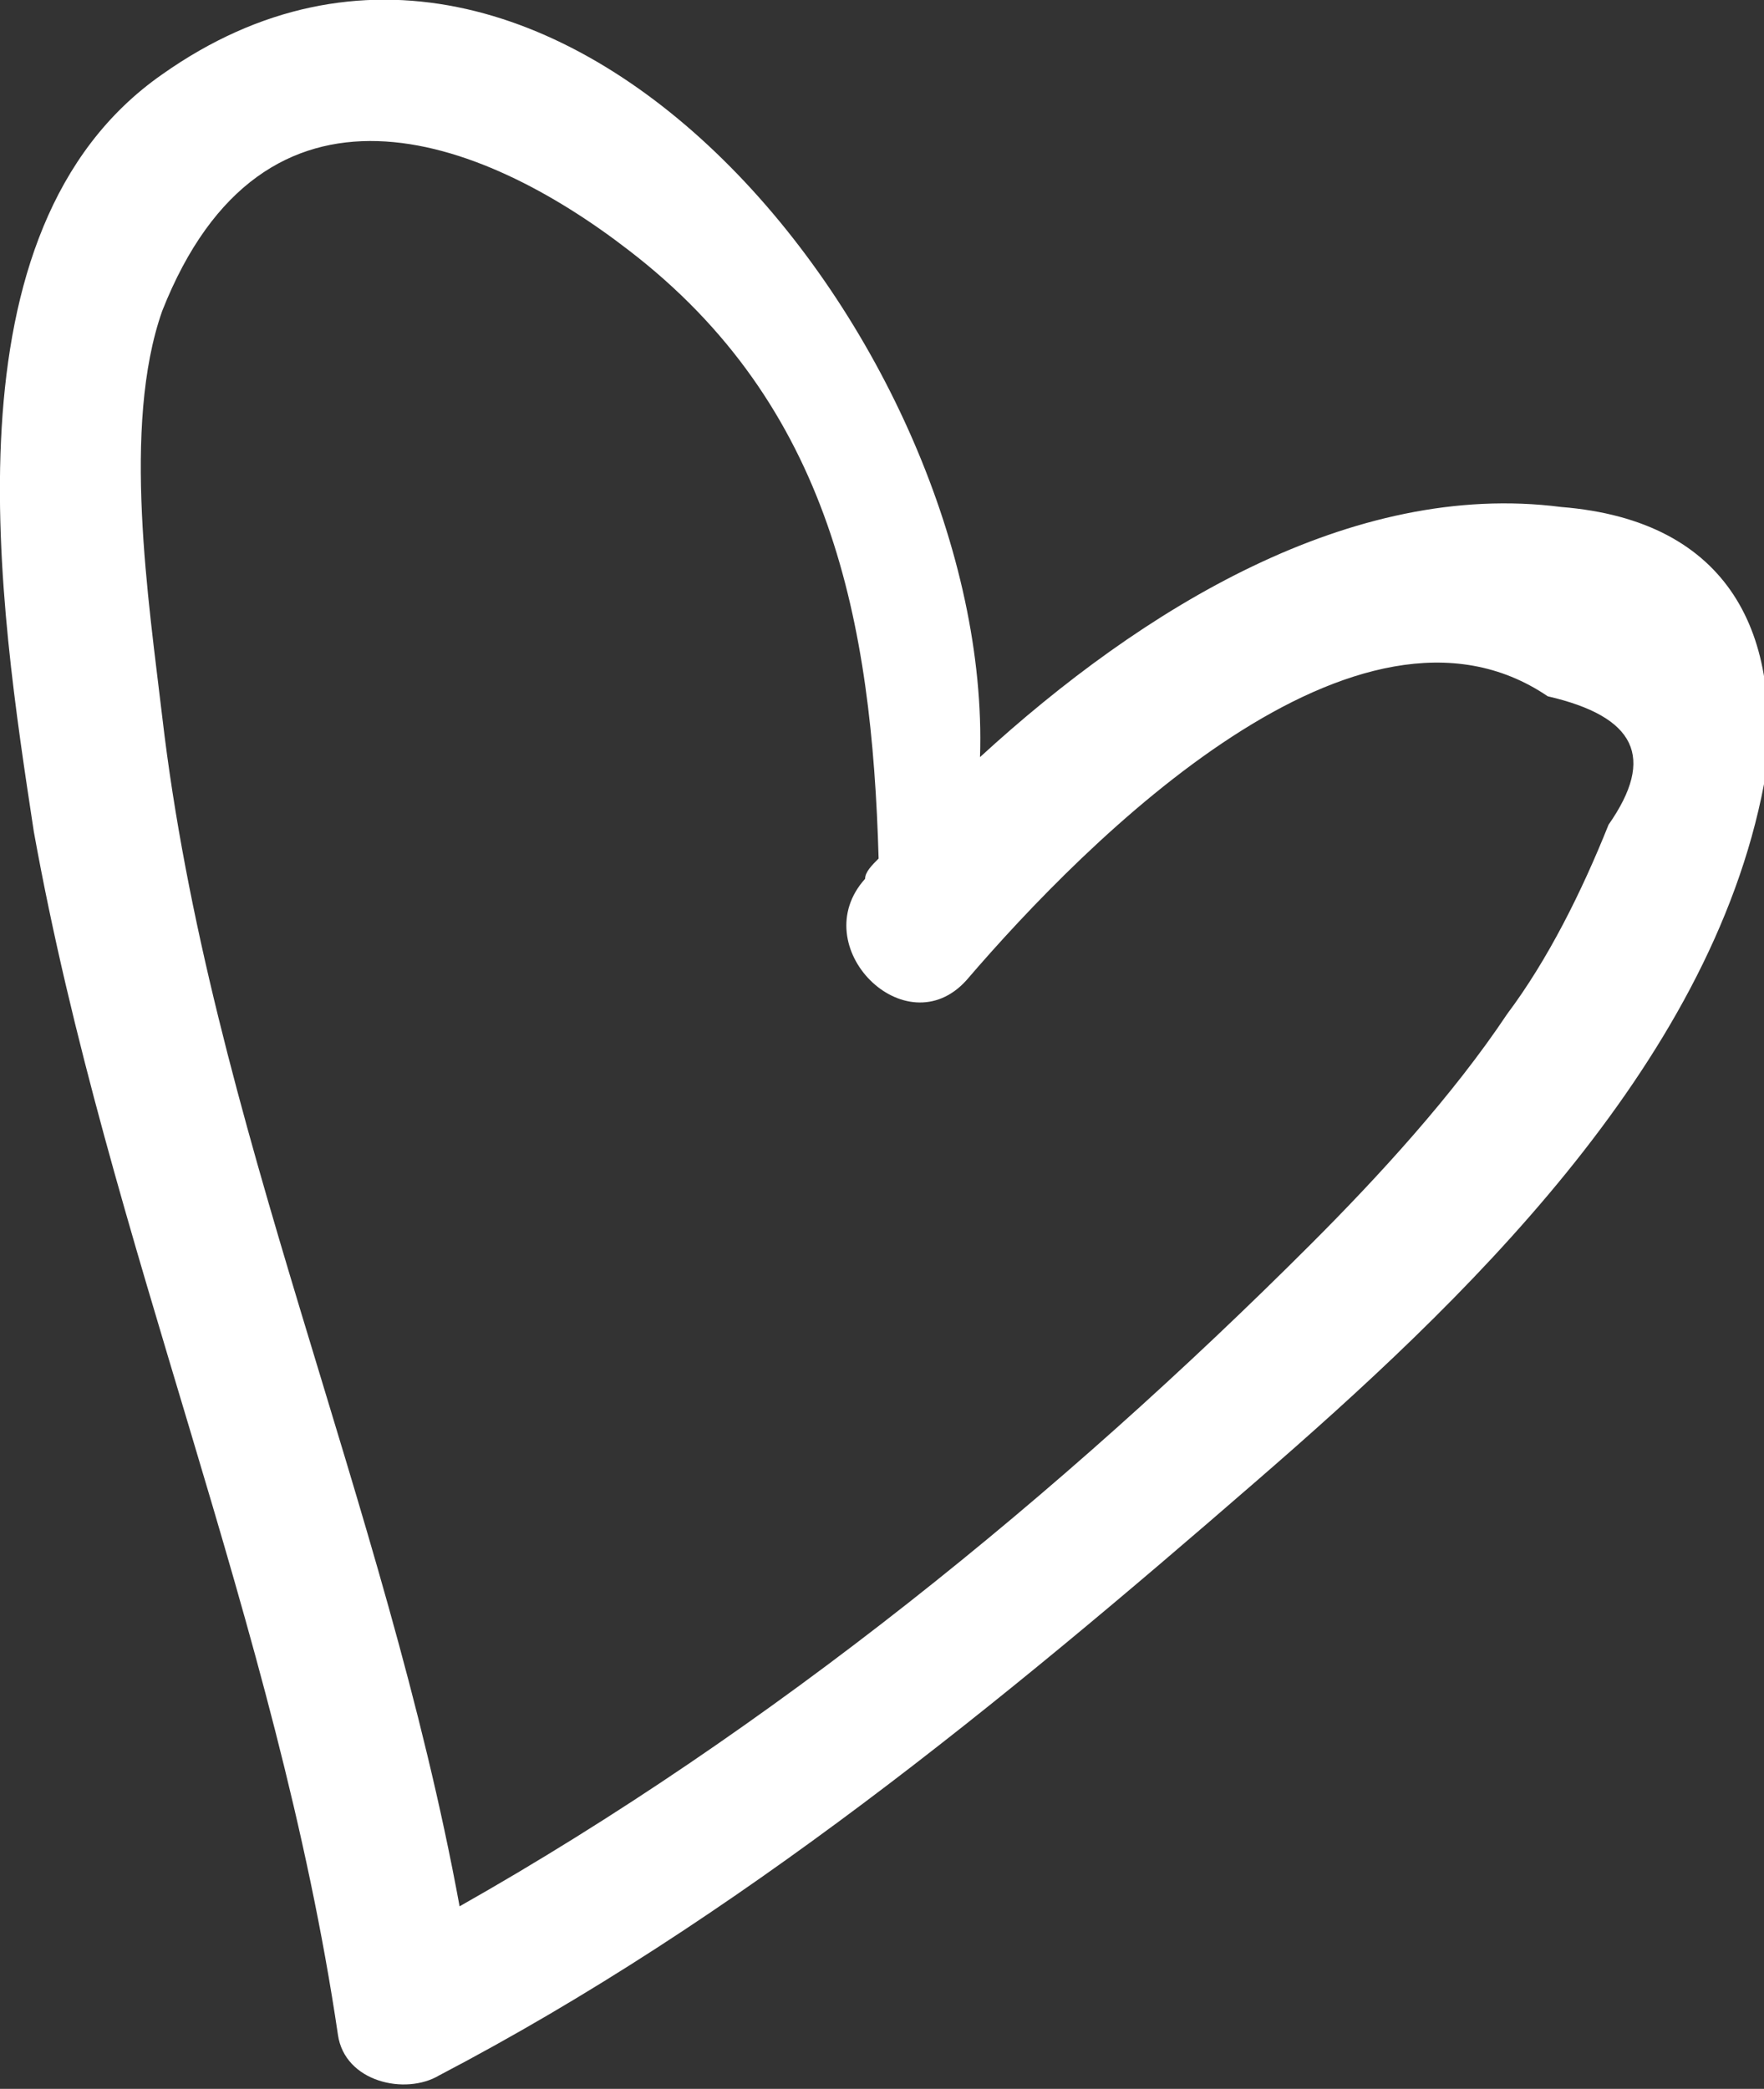
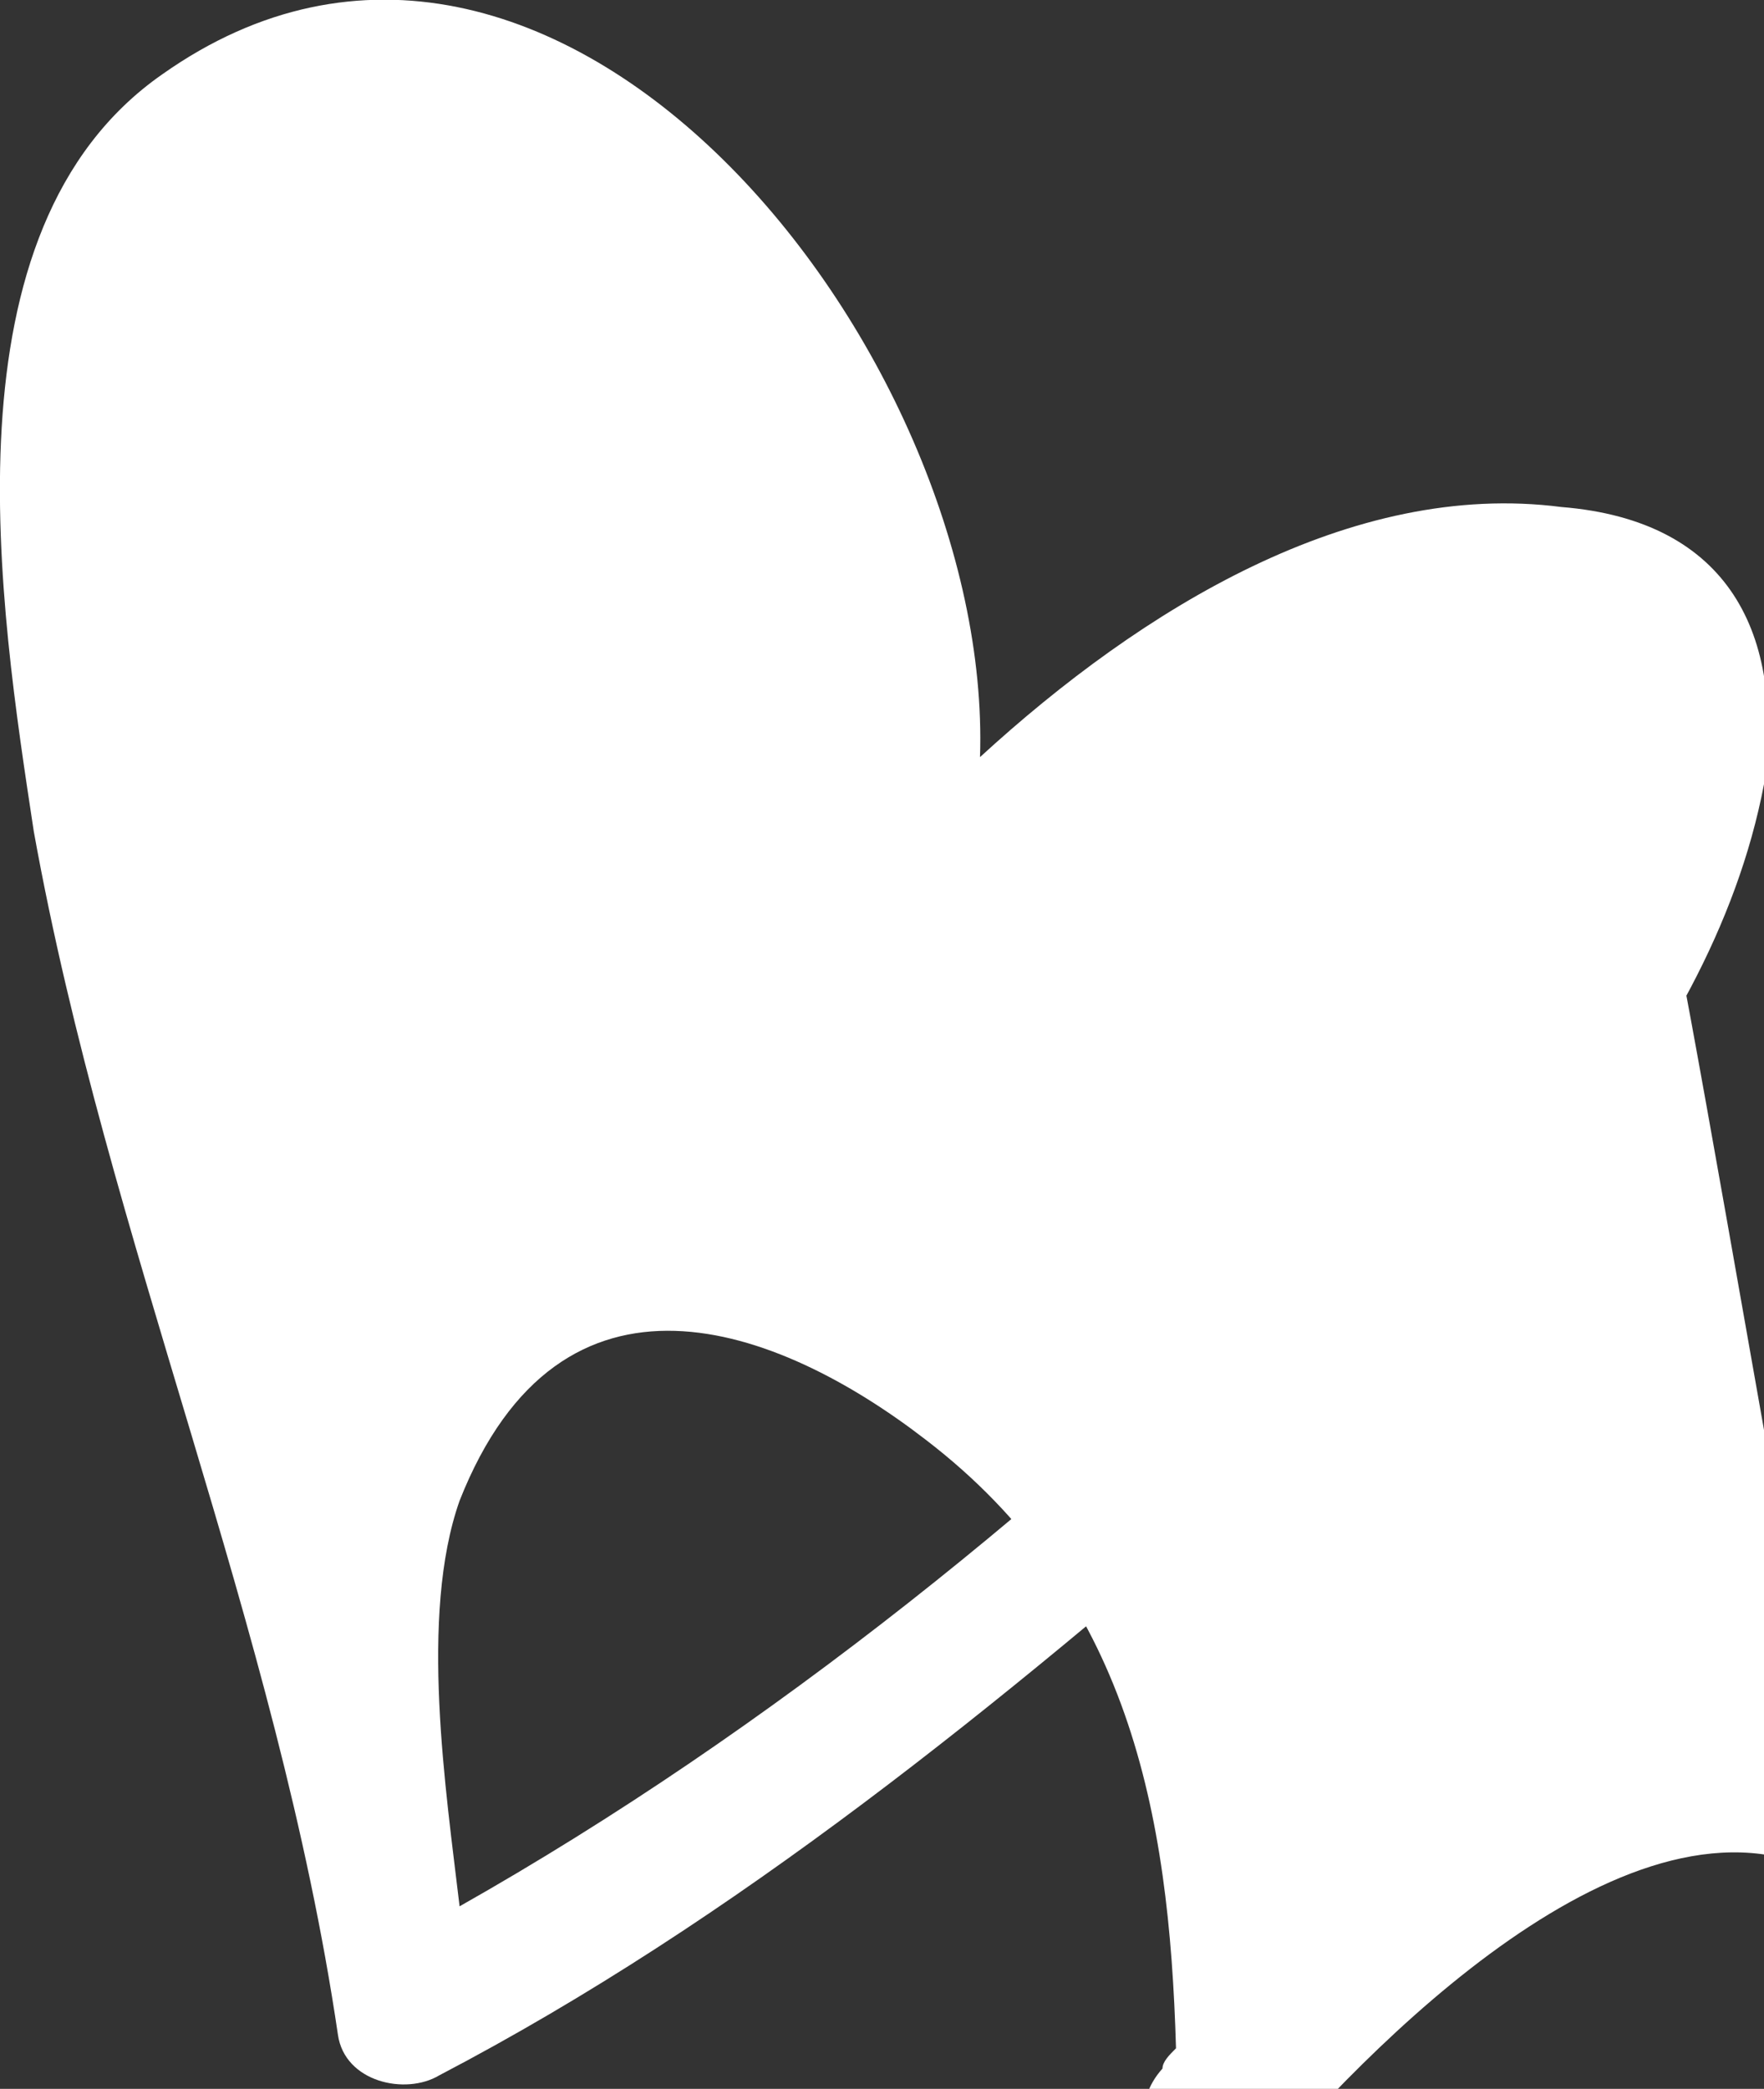
<svg xmlns="http://www.w3.org/2000/svg" version="1.1" x="0px" y="0px" viewBox="0 0 26.1 30.9" style="enable-background:new 0 0 26.1 30.9;" xml:space="preserve">
  <rect x="0" y="0" width="26.1" height="30.9" fill="#333333" stroke="none" />
  <style type="text/css">
	.st0{fill:#FFFFFF;}
	.st1{fill:none;}
</style>
  <g id="anneaux">
</g>
  <g id="noel">
</g>
  <g id="idées">
-     <path class="st0" d="M23.1,7.5C20,7.1,16.9,9,14.5,11.2C14.7,5.2,8.2-3,2.4,1.1C-0.9,3.4,0,9,0.5,12.3C1.6,18.4,4.1,24,5,30.1   c0.1,0.7,1,0.9,1.5,0.6c4.4-2.3,8.3-5.5,12.1-8.8c3-2.6,6.7-6.1,7.5-10.3C26.4,9.4,25.6,7.7,23.1,7.5z M23.8,12.2   c-0.4,1-0.9,2-1.5,2.8c-0.8,1.2-1.9,2.4-2.9,3.4c-3.7,3.7-8,7.2-12.6,9.8c-1.1-6-3.7-11.6-4.4-17.6c-0.2-1.7-0.6-4.3,0-6   c1.5-3.8,4.7-2.6,6.9-0.9c3,2.3,3.6,5.5,3.7,9c-0.1,0.1-0.2,0.2-0.2,0.3c-0.9,1,0.6,2.5,1.5,1.5c1.8-2.1,5.8-6.1,8.6-4.2   C24.2,10.6,24.5,11.2,23.8,12.2z" />
+     <path class="st0" d="M23.1,7.5C20,7.1,16.9,9,14.5,11.2C14.7,5.2,8.2-3,2.4,1.1C-0.9,3.4,0,9,0.5,12.3C1.6,18.4,4.1,24,5,30.1   c0.1,0.7,1,0.9,1.5,0.6c4.4-2.3,8.3-5.5,12.1-8.8c3-2.6,6.7-6.1,7.5-10.3C26.4,9.4,25.6,7.7,23.1,7.5z M23.8,12.2   c-0.4,1-0.9,2-1.5,2.8c-0.8,1.2-1.9,2.4-2.9,3.4c-3.7,3.7-8,7.2-12.6,9.8c-0.2-1.7-0.6-4.3,0-6   c1.5-3.8,4.7-2.6,6.9-0.9c3,2.3,3.6,5.5,3.7,9c-0.1,0.1-0.2,0.2-0.2,0.3c-0.9,1,0.6,2.5,1.5,1.5c1.8-2.1,5.8-6.1,8.6-4.2   C24.2,10.6,24.5,11.2,23.8,12.2z" />
  </g>
</svg>